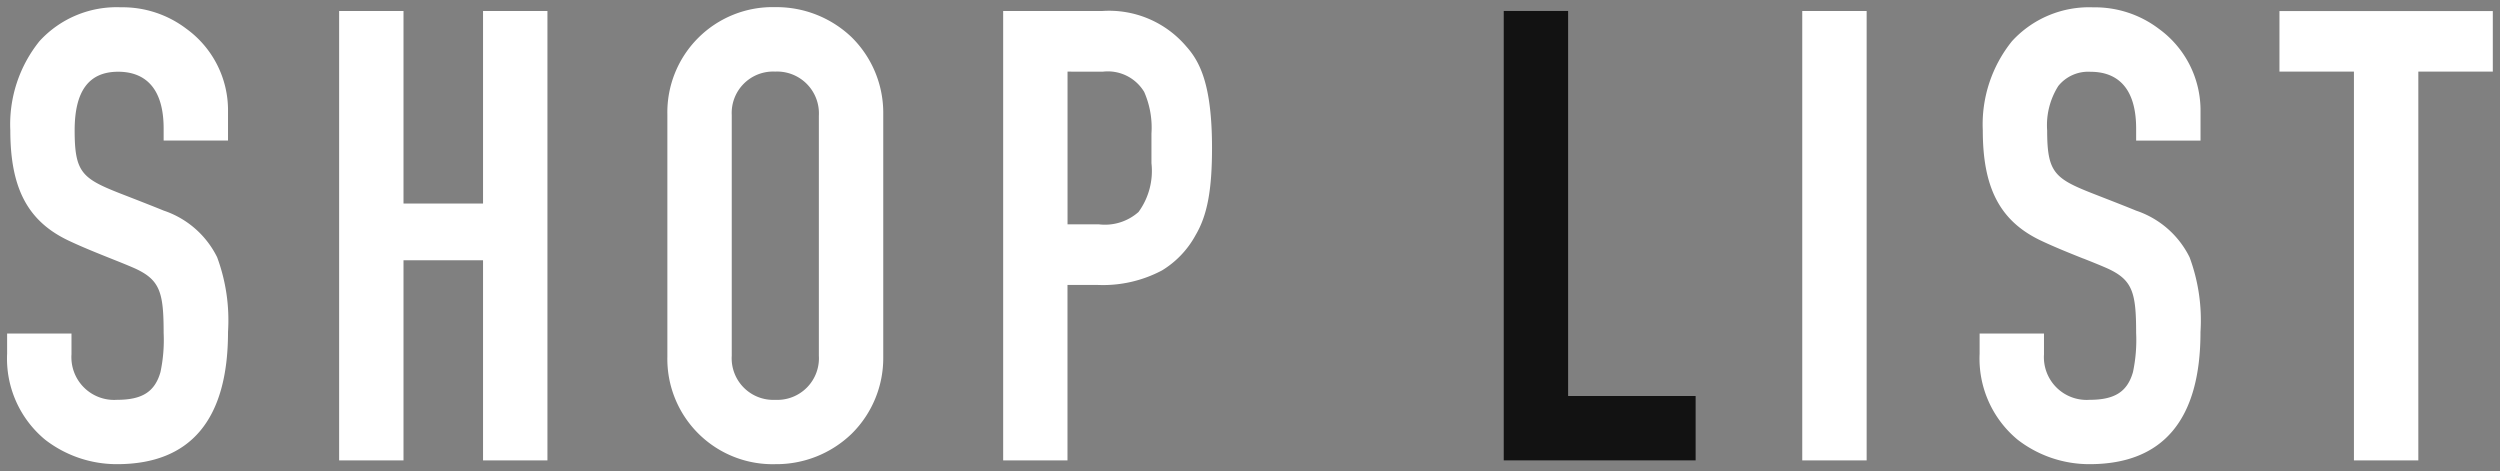
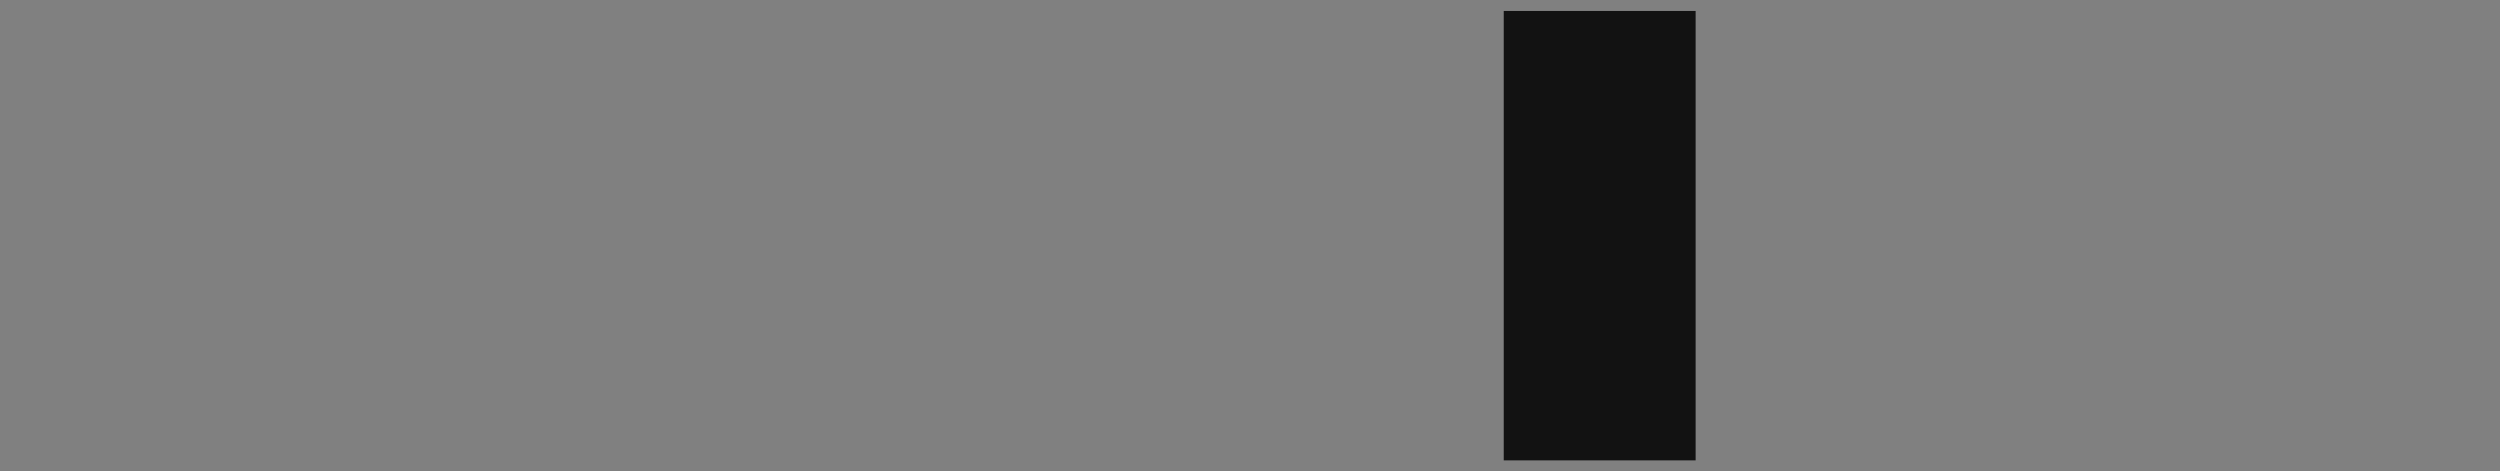
<svg xmlns="http://www.w3.org/2000/svg" viewBox="0 0 174.271 32.856">
  <rect x="0" y="0" width="174.271" height="32.856" fill="#808080" stroke="none" />
  <defs>
    <style>.a{fill:#fff;}.a,.b{stroke:rgba(0,0,0,0);}.b{fill:#121212;}</style>
  </defs>
  <g transform="translate(-873.547 -499.908)">
-     <path transform="translate(7333 -1250)" d="M-6313.8,1782.264a8.166,8.166,0,0,1-5-1.7,7.334,7.334,0,0,1-2.657-5.995v-1.409h4.487v1.452a2.976,2.976,0,0,0,3.169,3.167c1.763,0,2.642-.561,3.034-1.935a10.755,10.755,0,0,0,.221-2.728c0-2.812-.247-3.687-1.979-4.487-.479-.213-1.073-.451-1.7-.7l-.011,0c-.922-.368-1.967-.786-2.907-1.23-2.869-1.346-4.093-3.649-4.093-7.7a9.246,9.246,0,0,1,2.035-6.22,7.279,7.279,0,0,1,5.665-2.359,7.365,7.365,0,0,1,4.578,1.5,7.015,7.015,0,0,1,2.9,5.764v2.023h-4.488v-.836c0-3.272-1.723-3.958-3.167-3.958a2.675,2.675,0,0,0-2.26.99,5.12,5.12,0,0,0-.776,3.1c0,2.883.5,3.335,3.08,4.356l.47.183.05.02c.927.362,1.979.771,2.6,1.029a6.433,6.433,0,0,1,3.729,3.251,12.646,12.646,0,0,1,.759,5.2C-6306.054,1779.155-6308.659,1782.264-6313.8,1782.264Zm-91.608,0a7.337,7.337,0,0,1-7.524-7.479v-16.9a7.337,7.337,0,0,1,7.524-7.479,7.575,7.575,0,0,1,5.313,2.09,7.405,7.405,0,0,1,2.212,5.389v16.9a7.416,7.416,0,0,1-2.2,5.357A7.55,7.55,0,0,1-6405.406,1782.264Zm-.044-27.367a2.887,2.887,0,0,0-2.992,3.034V1774.7a2.9,2.9,0,0,0,3.036,3.08,2.9,2.9,0,0,0,3.036-3.08v-16.719A2.916,2.916,0,0,0-6405.45,1754.9Zm-45.848,27.367a8.164,8.164,0,0,1-5-1.7,7.334,7.334,0,0,1-2.657-5.995v-1.409h4.487v1.452a2.976,2.976,0,0,0,3.169,3.167c1.763,0,2.642-.561,3.034-1.935a10.755,10.755,0,0,0,.221-2.728c0-2.812-.247-3.687-1.979-4.487-.481-.214-1.075-.451-1.7-.7-.923-.369-1.969-.787-2.916-1.234-2.869-1.346-4.093-3.649-4.093-7.7a9.246,9.246,0,0,1,2.035-6.22,7.279,7.279,0,0,1,5.665-2.359,7.354,7.354,0,0,1,4.576,1.5,7.012,7.012,0,0,1,2.9,5.764v2.023h-4.488v-.836c0-3.272-1.723-3.958-3.167-3.958-2.043,0-3.036,1.338-3.036,4.091,0,2.883.5,3.335,3.08,4.356l.483.188.032.012c.929.362,1.982.773,2.608,1.031a6.433,6.433,0,0,1,3.729,3.251,12.646,12.646,0,0,1,.759,5.2C-6443.554,1779.155-6446.159,1782.264-6451.3,1782.264Zm19.975-.263h-4.488v-31.327h4.488v13.42h5.544v-13.42h4.489V1782h-4.489v-13.947h-5.544V1782Zm140.449,0h-4.488v-27.1h-5.192v-4.224h14.873v4.224h-5.192V1782Zm-38.456,0h-4.489v-31.327h4.489V1782Zm-55.705,0h-4.487v-31.327h6.909a7.061,7.061,0,0,1,5.85,2.464c.937,1.048,1.8,2.632,1.8,7.084,0,2.943-.331,4.7-1.143,6.072a6.506,6.506,0,0,1-2.343,2.464,8.782,8.782,0,0,1-4.521,1.012h-2.068V1782Zm0-27.1v10.647h2.2a3.529,3.529,0,0,0,2.75-.864,4.858,4.858,0,0,0,.9-3.4v-2.067a6.185,6.185,0,0,0-.506-2.9,2.956,2.956,0,0,0-2.881-1.413Z" class="a" />
-     <path transform="translate(7333 -1250)" d="M-6354.63,1782v-31.327h4.488v26.84h8.888V1782Z" class="b" />
+     <path transform="translate(7333 -1250)" d="M-6354.63,1782v-31.327h4.488h8.888V1782Z" class="b" />
  </g>
</svg>